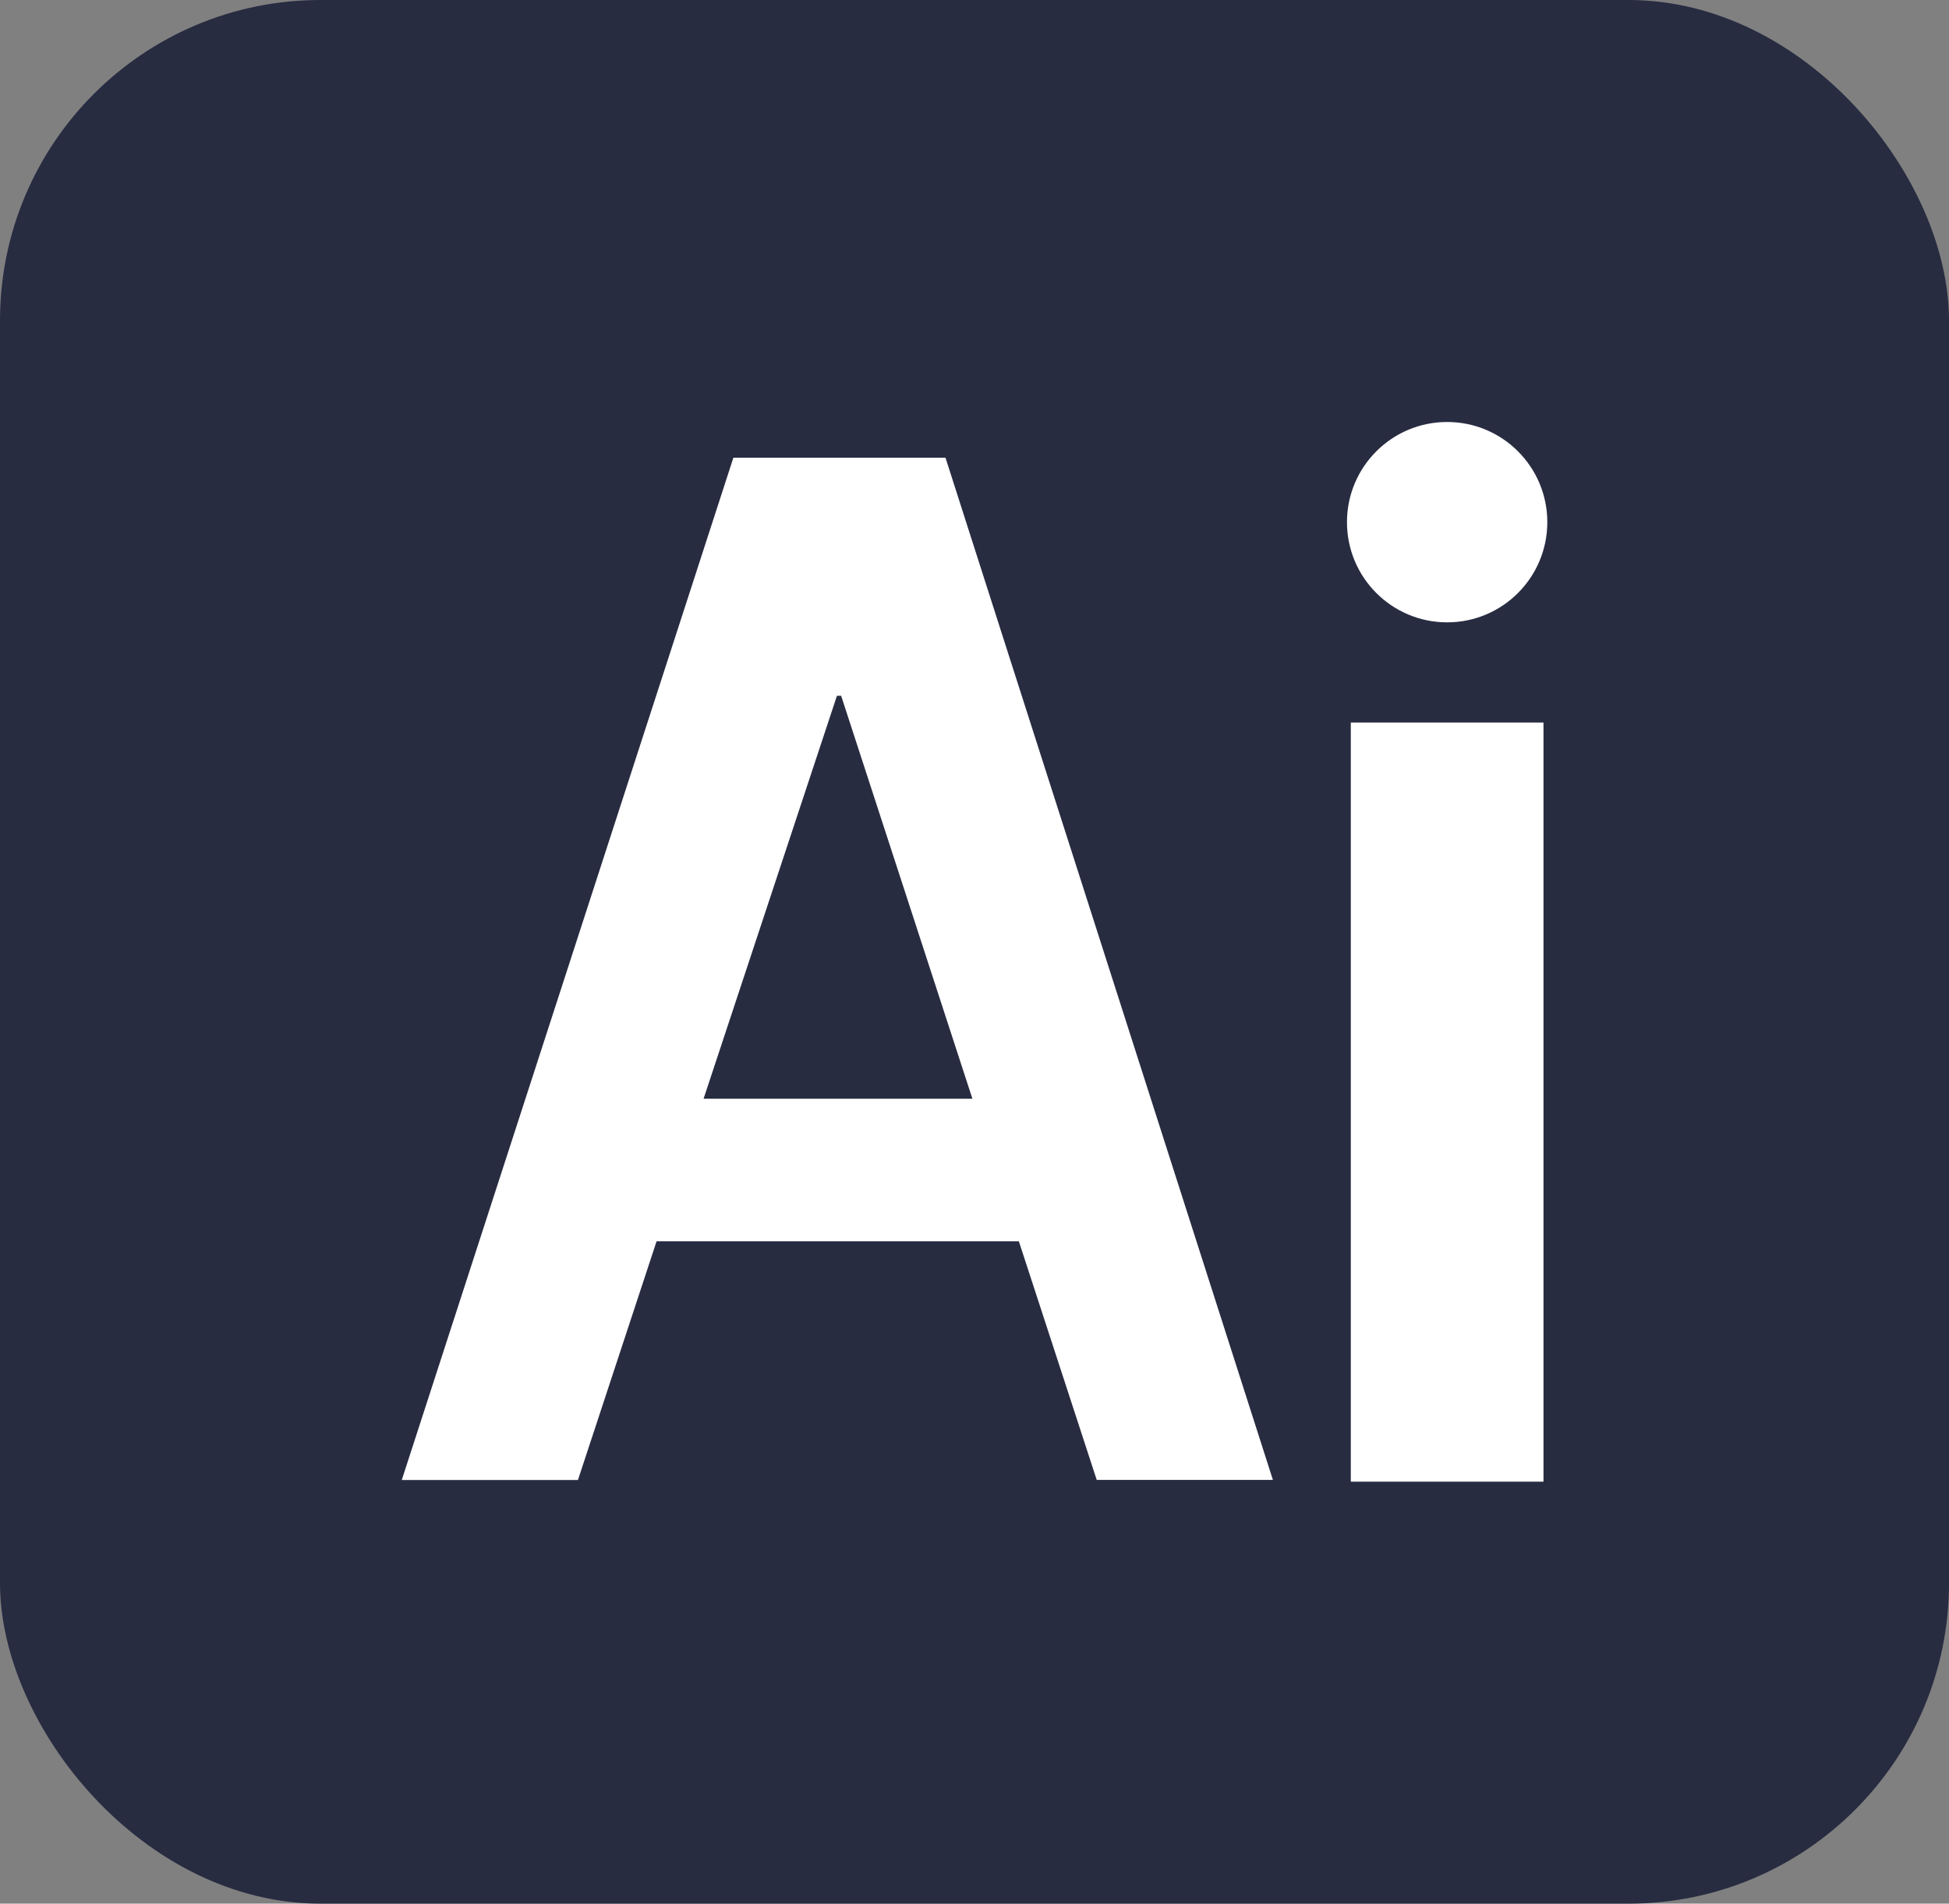
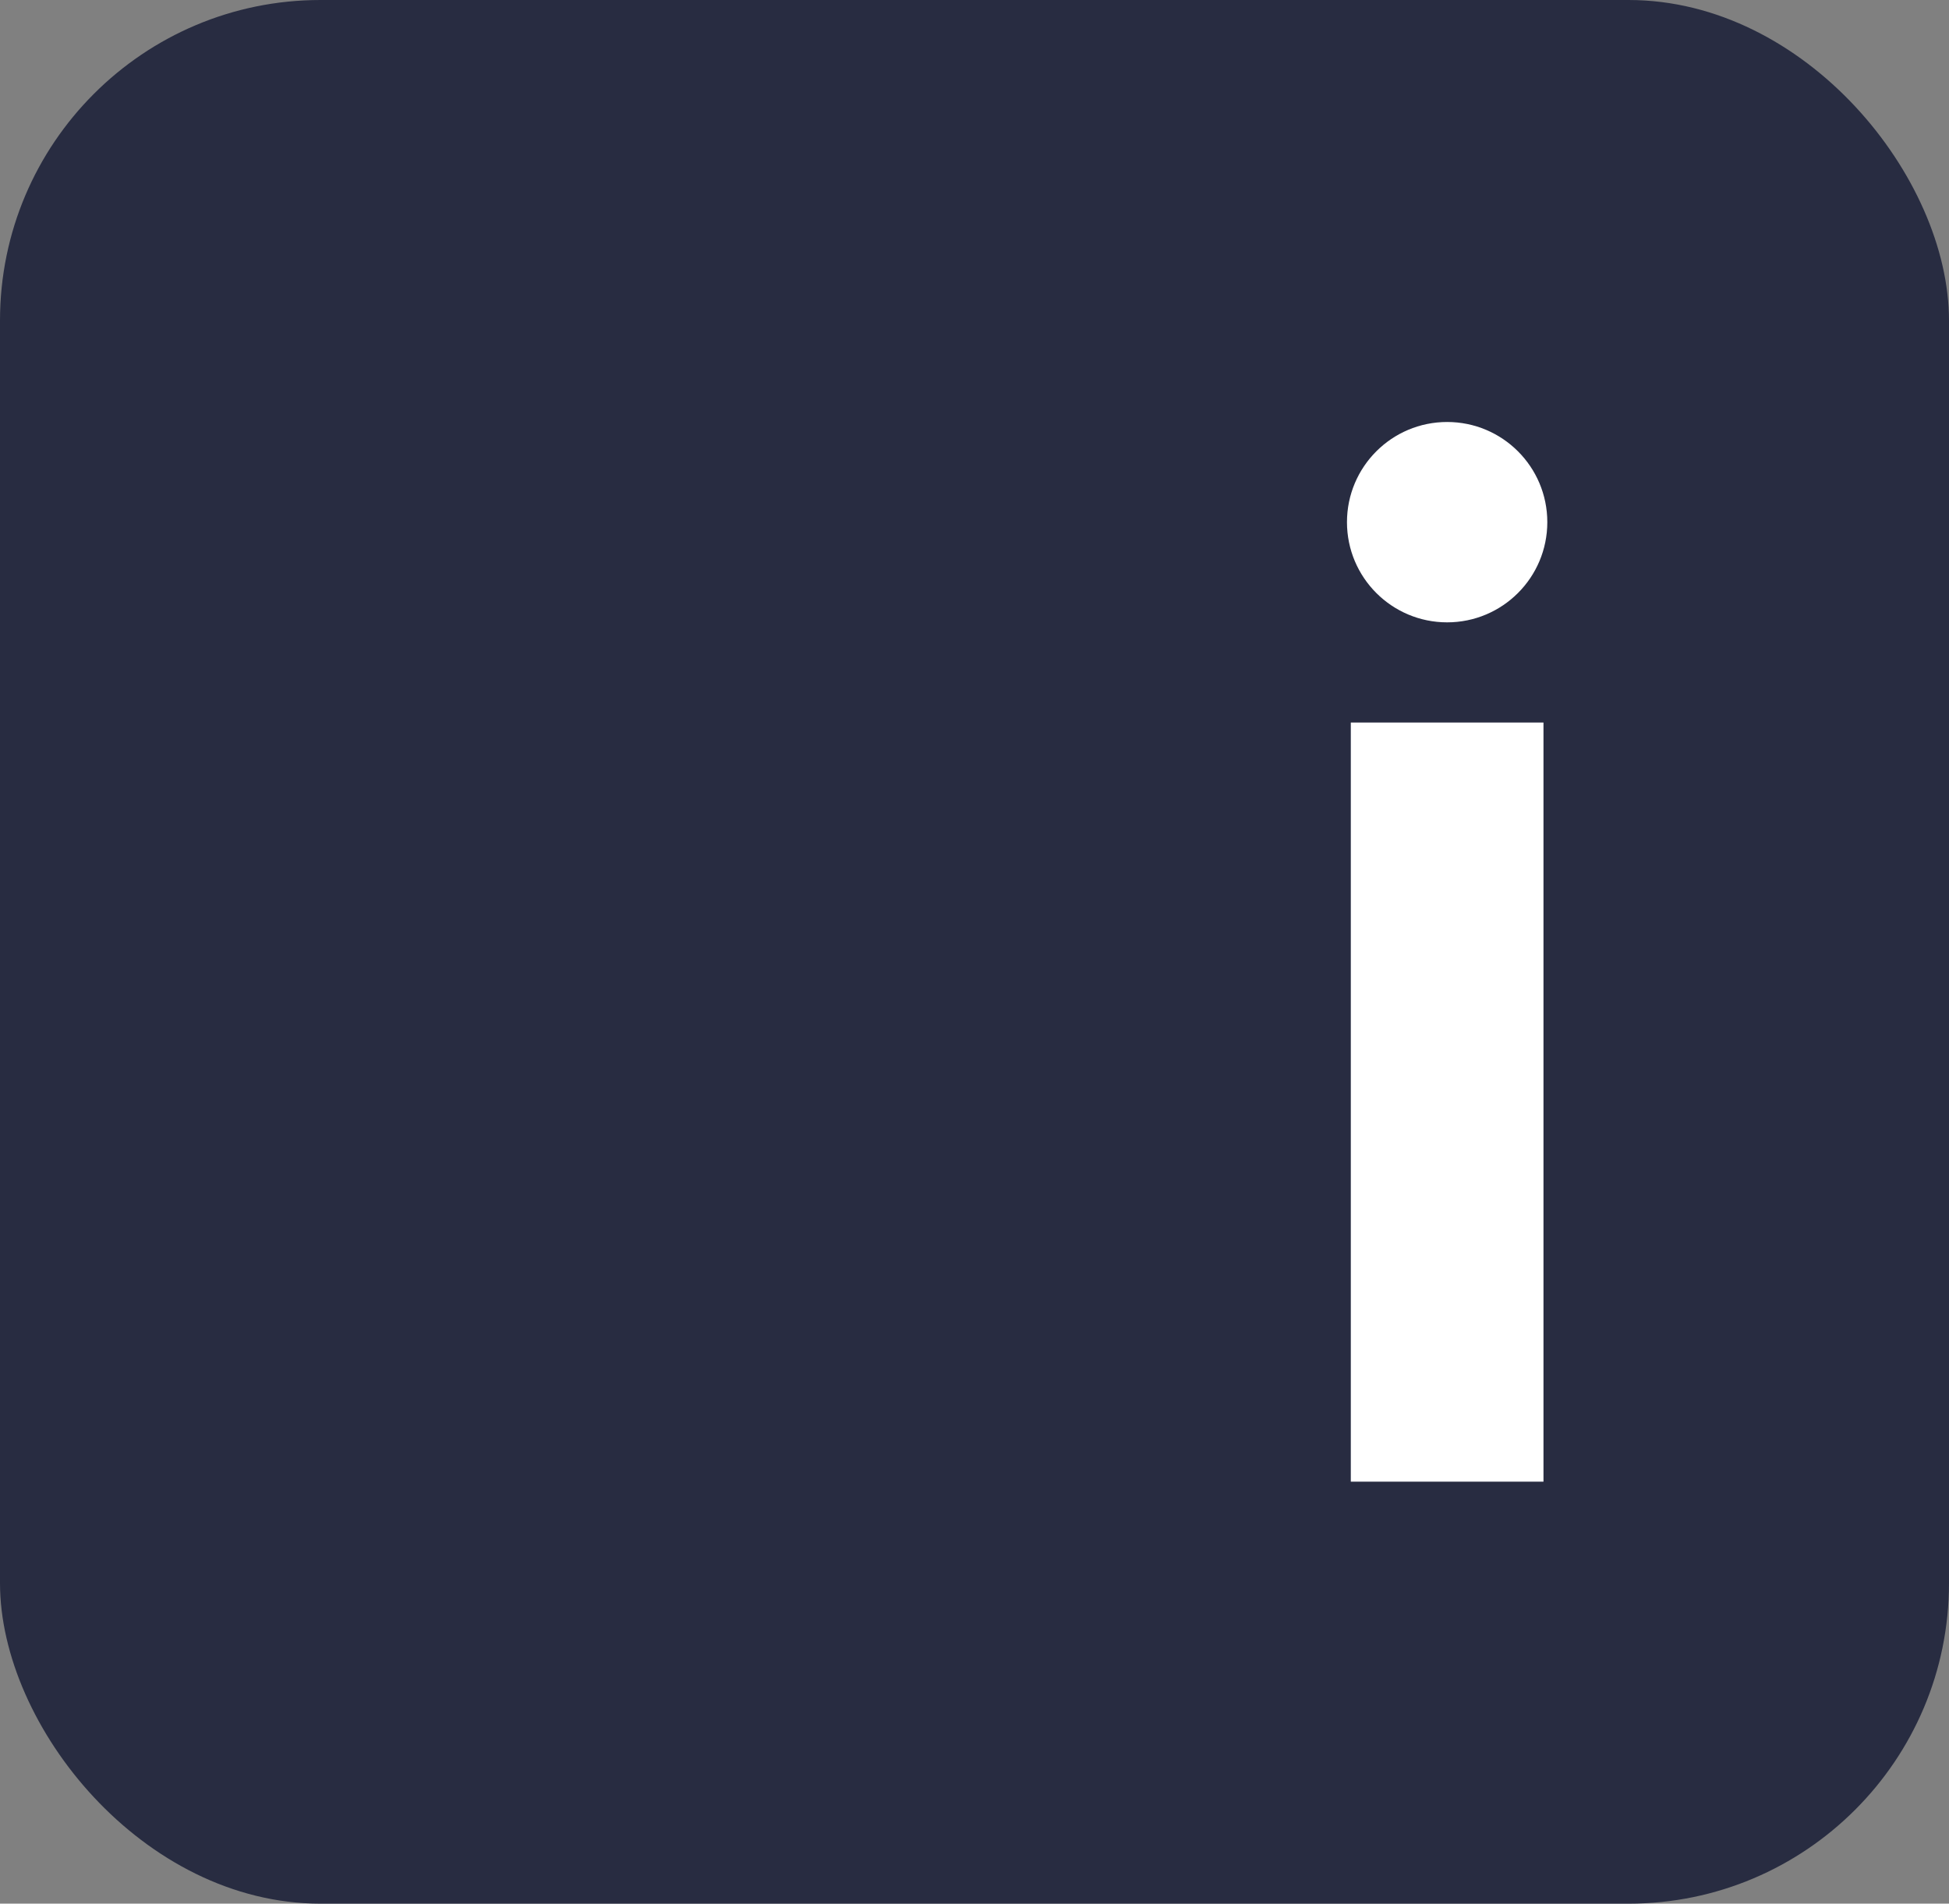
<svg xmlns="http://www.w3.org/2000/svg" id="Layer_1" version="1.1" viewBox="0 0 269.48 263.18">
  <rect x="0" y="0" width="269.48" height="263.18" fill="#808080" stroke="none" />
  <defs>
    <style>
      .st0 {
        fill: #282c41;
      }

      .st1 {
        fill: #fff;
      }
    </style>
  </defs>
  <rect class="st0" width="269.48" height="263.18" rx="44.31" ry="44.31" />
  <g>
-     <path class="st1" d="M140.86,171.61h-50.08l-10.87,33h-24.36L101.4,63.28h29.33l45.27,141.32h-24.36l-10.77-33h0ZM97.28,151.9h37.17l-18.15-55.71h-.58s-18.44,55.71-18.44,55.71Z" />
    <rect class="st1" x="186.77" y="99.89" width="26.64" height="104.95" />
    <circle class="st1" cx="200.09" cy="72.19" r="13.85" />
  </g>
</svg>